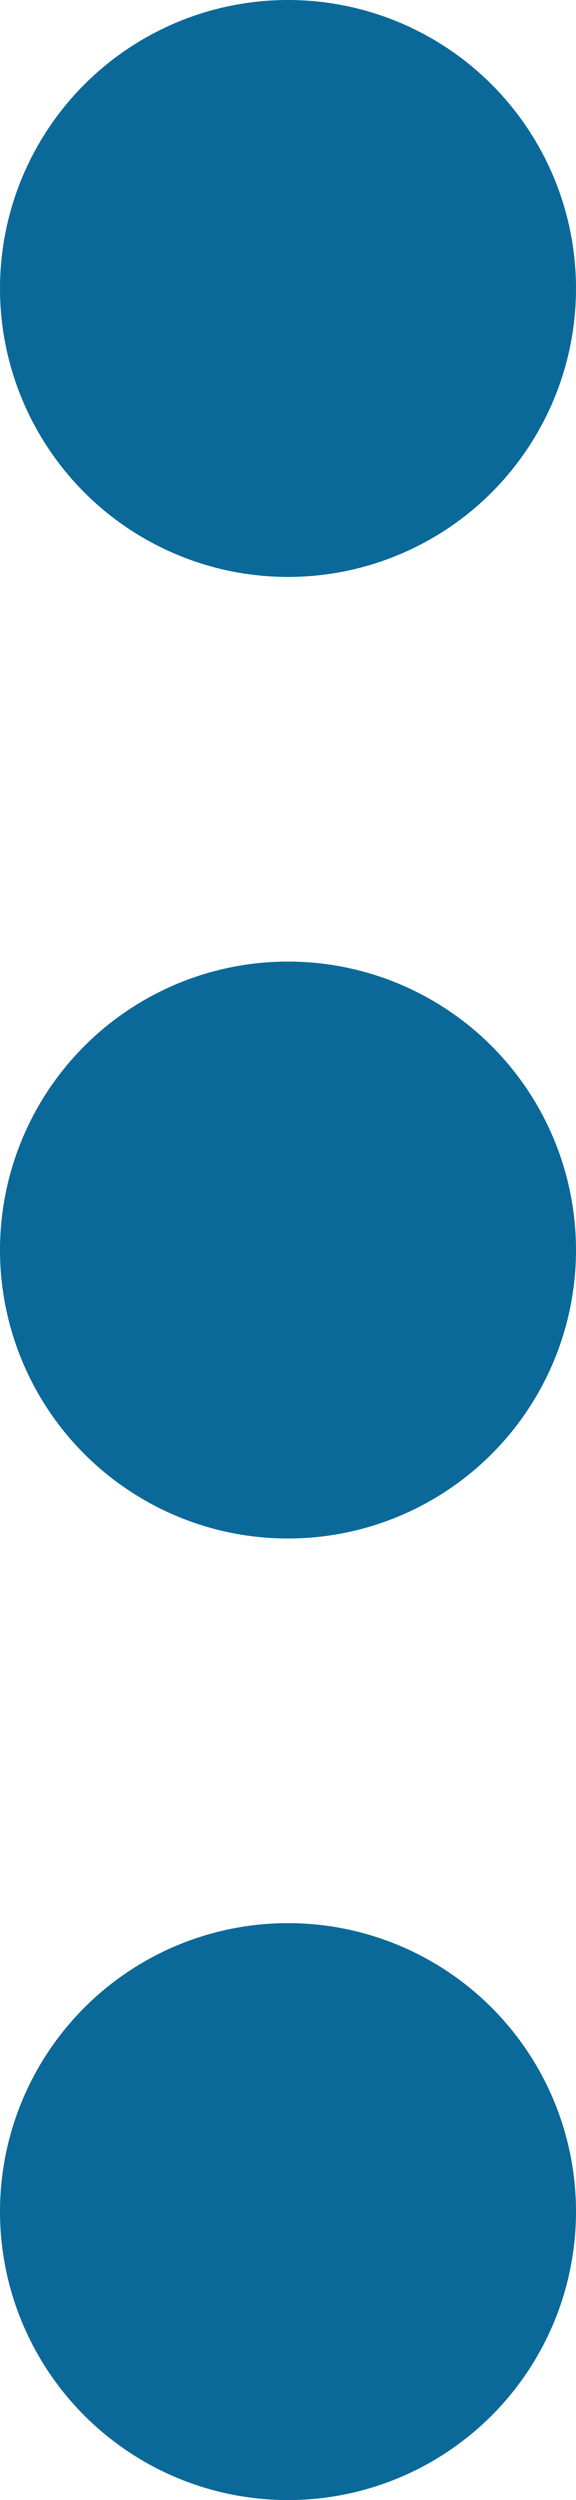
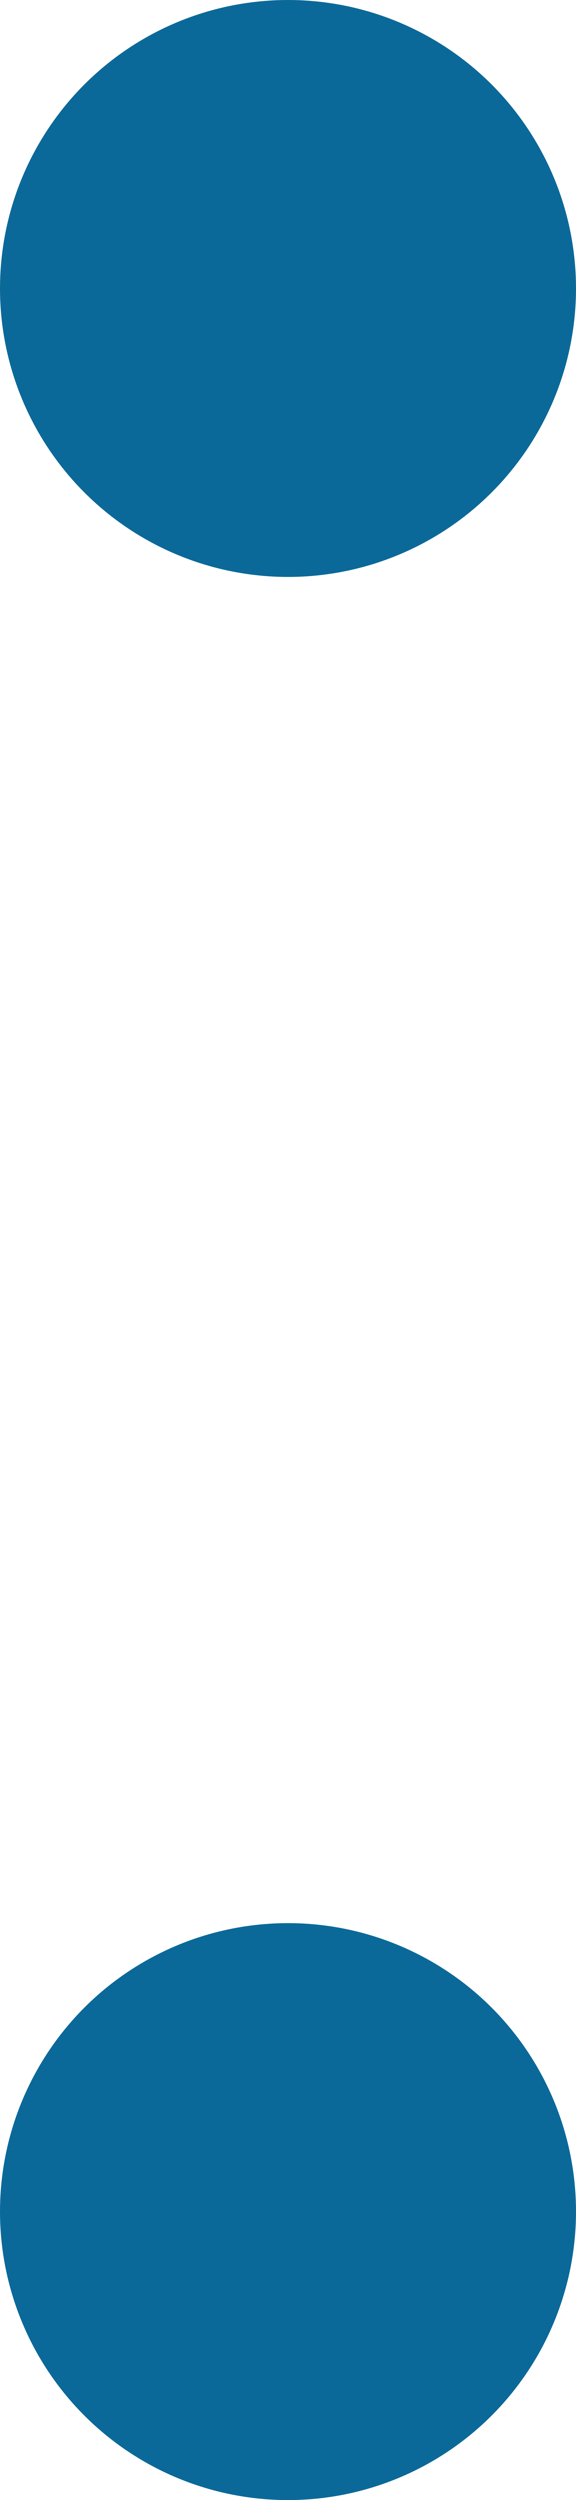
<svg xmlns="http://www.w3.org/2000/svg" xmlns:ns1="http://sodipodi.sourceforge.net/DTD/sodipodi-0.dtd" xmlns:ns2="http://www.inkscape.org/namespaces/inkscape" width="6px" height="26px" viewBox="0 0 6 26" version="1.1" id="svg44" ns1:docname="icon-menu.svg" ns2:version="1.0.1 (3bc2e813f5, 2020-09-07)">
  <defs id="defs48" />
  <ns1:namedview pagecolor="#ffffff" bordercolor="#666666" borderopacity="1" objecttolerance="10" gridtolerance="10" guidetolerance="10" ns2:pageopacity="0" ns2:pageshadow="2" ns2:window-width="1680" ns2:window-height="987" id="namedview46" showgrid="false" ns2:zoom="28.269231" ns2:cx="-4.0040816" ns2:cy="13" ns2:window-x="-8" ns2:window-y="-8" ns2:window-maximized="1" ns2:current-layer="🚀-Template-Pages" />
  <title id="title31">icon-menu</title>
  <desc id="desc33">Created with Sketch.</desc>
  <g id="🚀-Template-Pages" stroke="none" stroke-width="1" fill="none" fill-rule="evenodd">
    <g id="Landing-/-Mobile" transform="translate(-352, -23)" style="fill:#0b6999;fill-opacity:1">
      <g id="topbar" style="fill:#0b6999;fill-opacity:1">
        <g id="icon-menu" transform="translate(352, 23)" style="fill:#0b6999;fill-opacity:1">
          <circle id="Oval" fill="#C03995" cx="3" cy="3" r="3" style="fill:#0b6999;fill-opacity:1" />
-           <circle id="circle36" fill="#00ACAD" cx="3" cy="13" r="3" style="fill:#0b6999;fill-opacity:1" />
          <circle id="circle38" fill="#F3A841" cx="3" cy="23" r="3" style="fill:#0b6999;fill-opacity:1" />
        </g>
      </g>
    </g>
  </g>
</svg>